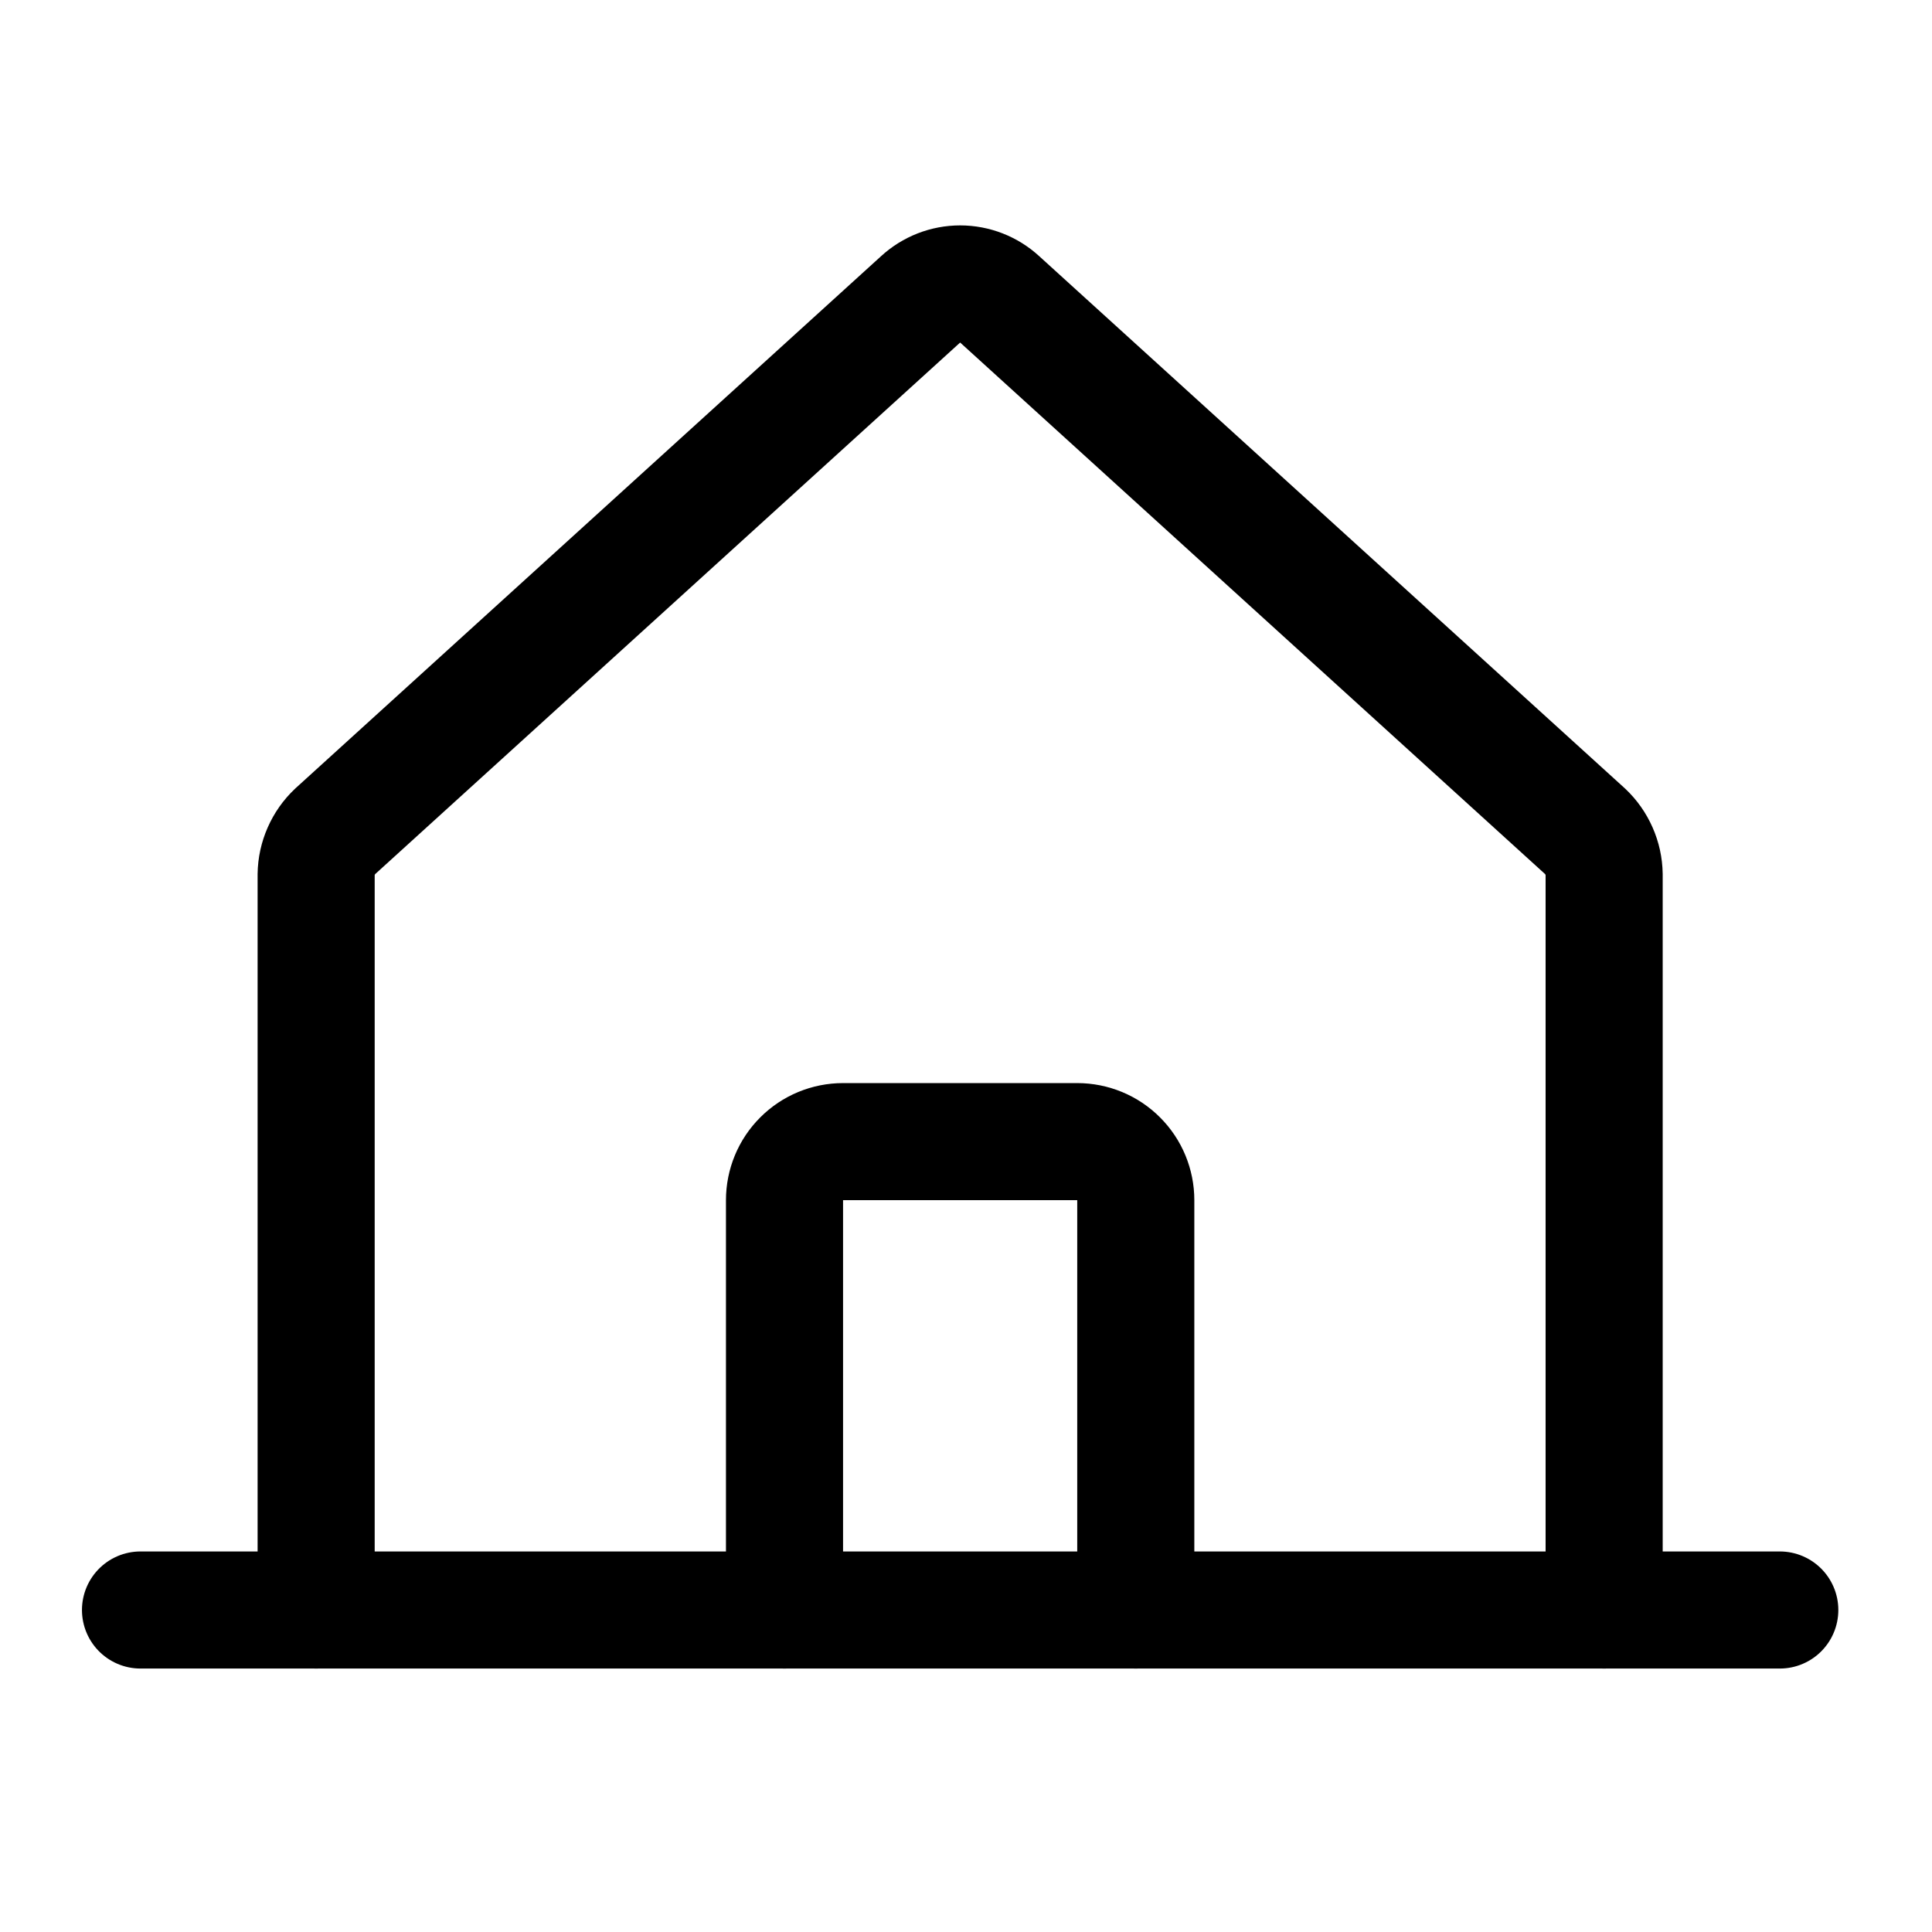
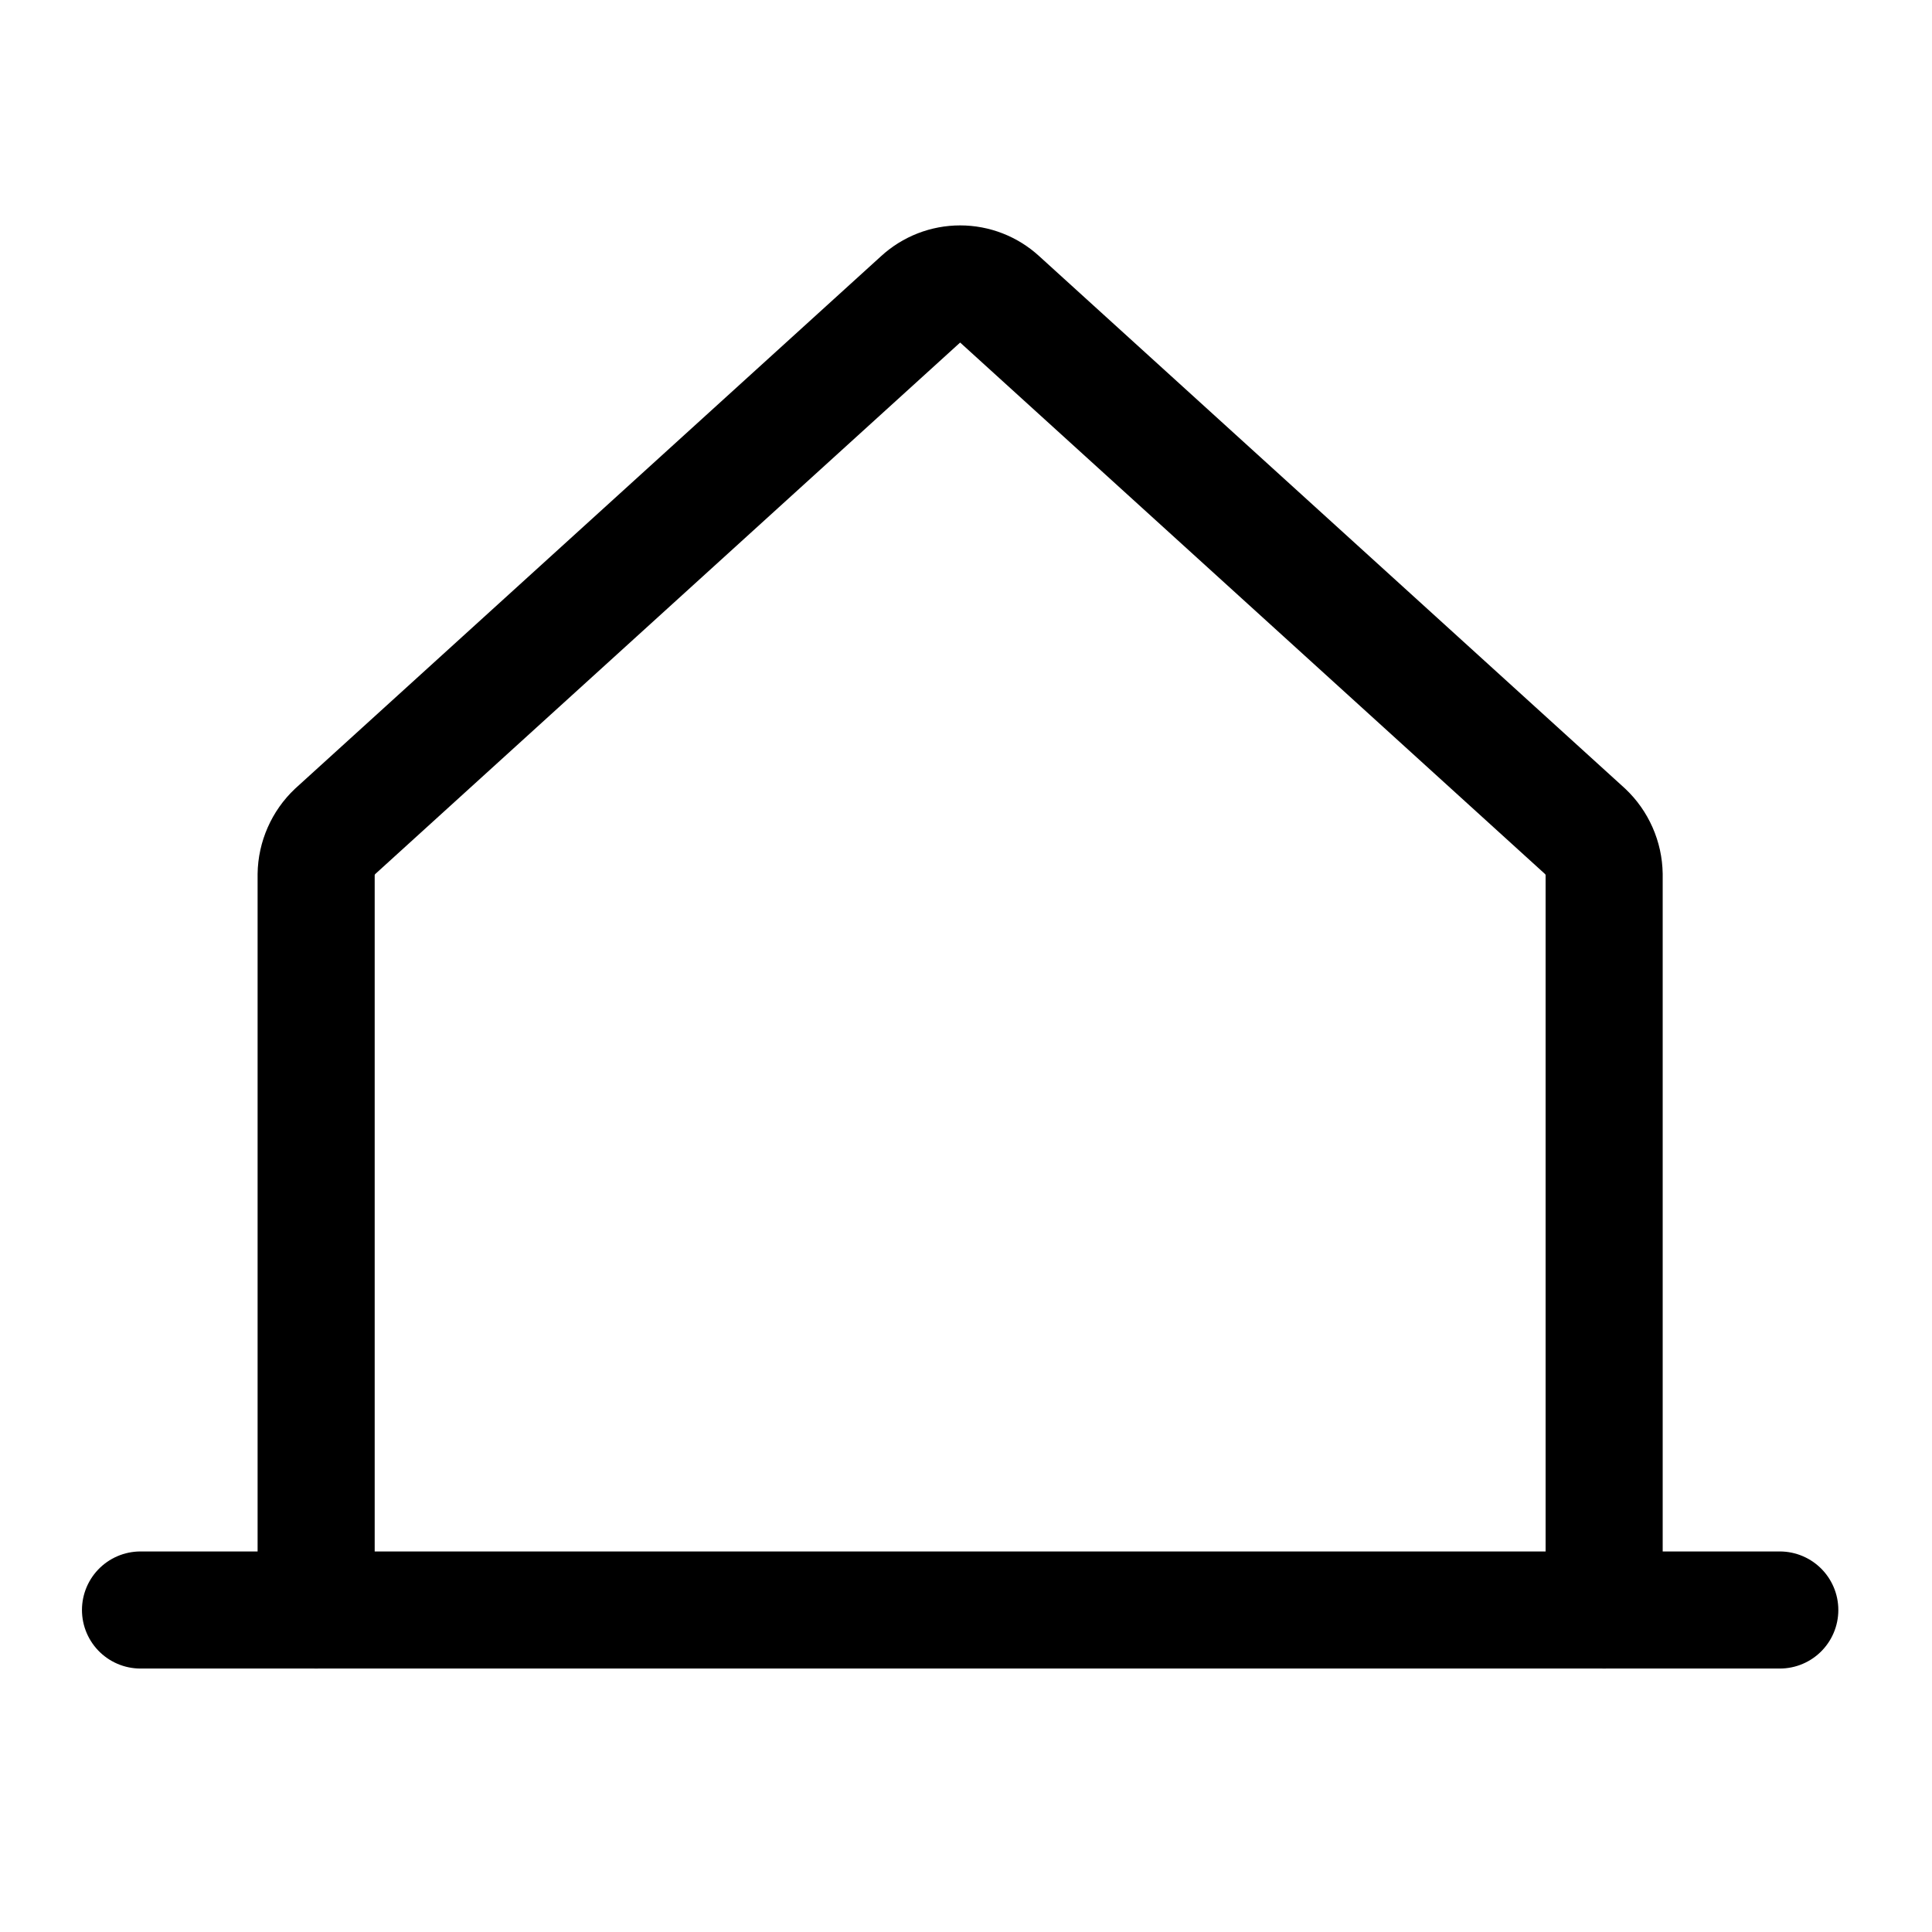
<svg xmlns="http://www.w3.org/2000/svg" width="33" height="33" viewBox="0 0 33 33" fill="none">
  <path d="M27.4 27.5V14.938C27.398 14.799 27.368 14.663 27.312 14.536C27.256 14.409 27.176 14.295 27.075 14.2L17.075 5.113C16.891 4.944 16.65 4.85 16.4 4.85C16.15 4.85 15.909 4.944 15.725 5.113L5.725 14.2C5.624 14.295 5.544 14.409 5.488 14.536C5.432 14.663 5.402 14.799 5.4 14.938V27.5" stroke="black" stroke-width="2" stroke-linecap="round" stroke-linejoin="round" />
  <path d="M2.4 27.5H30.4" stroke="black" stroke-width="2" stroke-linecap="round" stroke-linejoin="round" />
-   <path d="M19.4 27.5V20.5C19.4 20.235 19.295 19.98 19.107 19.793C18.92 19.605 18.665 19.5 18.4 19.5H14.4C14.135 19.5 13.88 19.605 13.693 19.793C13.505 19.98 13.4 20.235 13.4 20.5V27.5" stroke="black" stroke-width="2" stroke-linecap="round" stroke-linejoin="round" />
</svg>